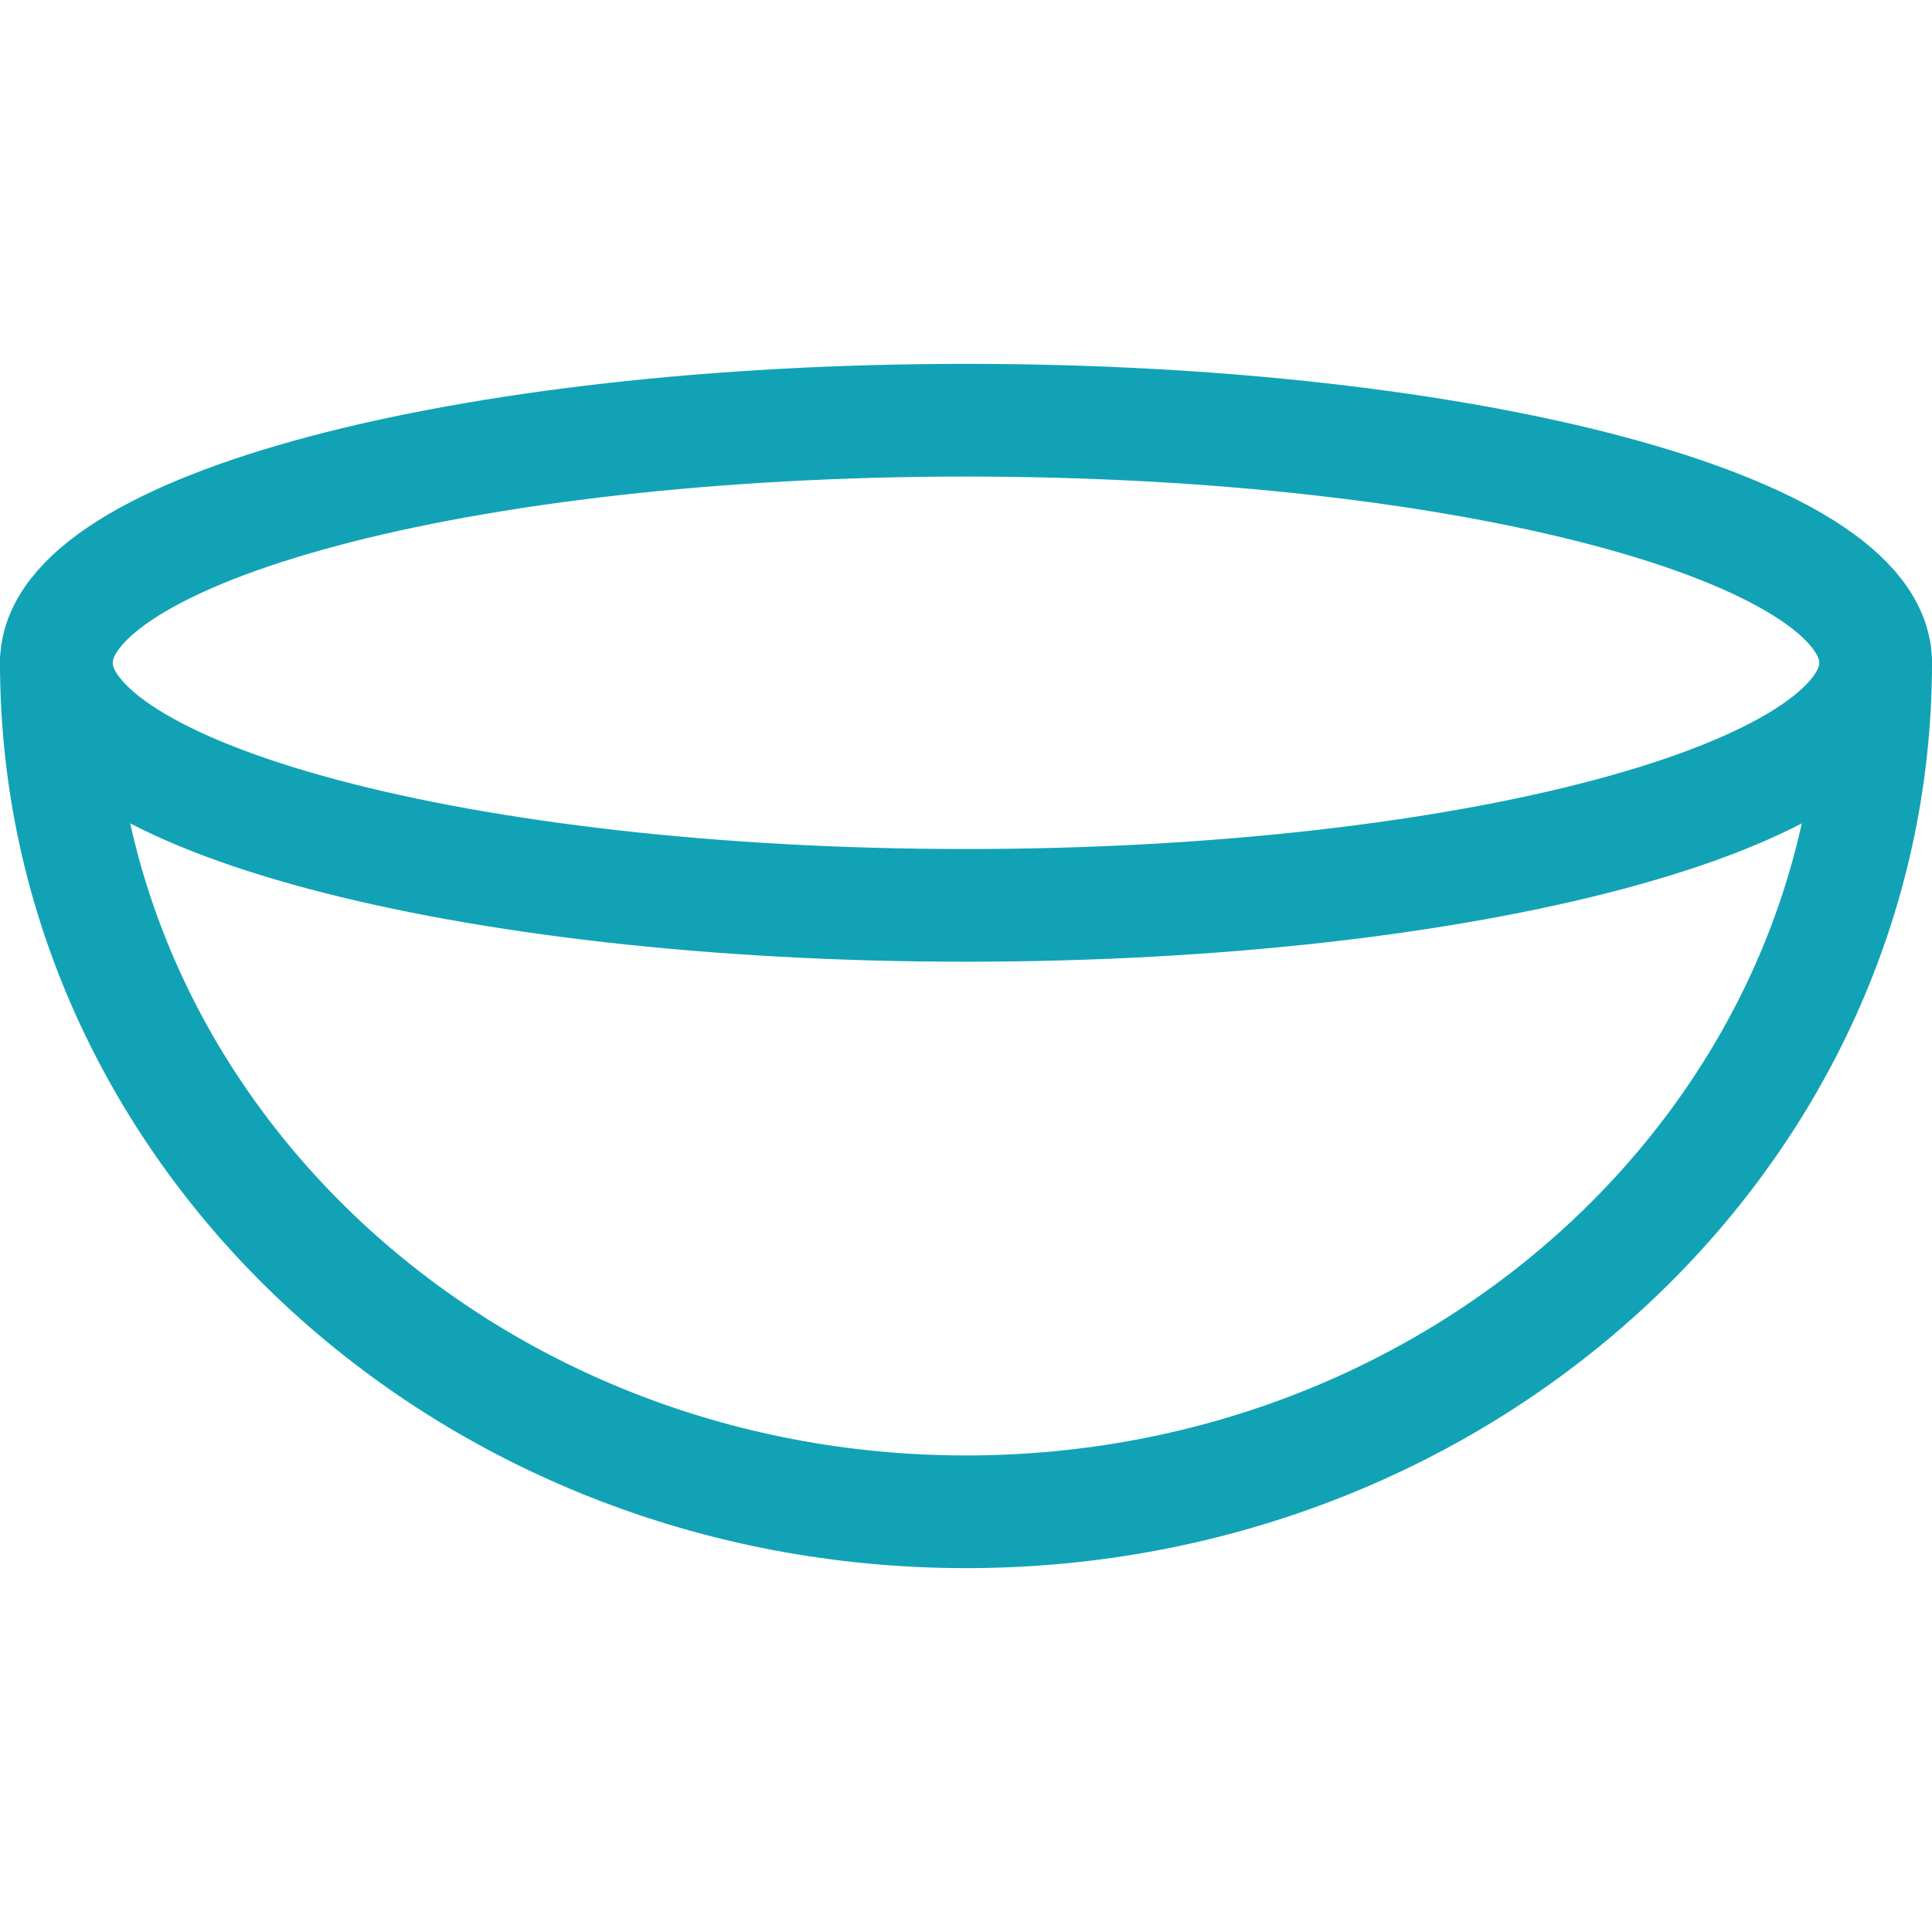
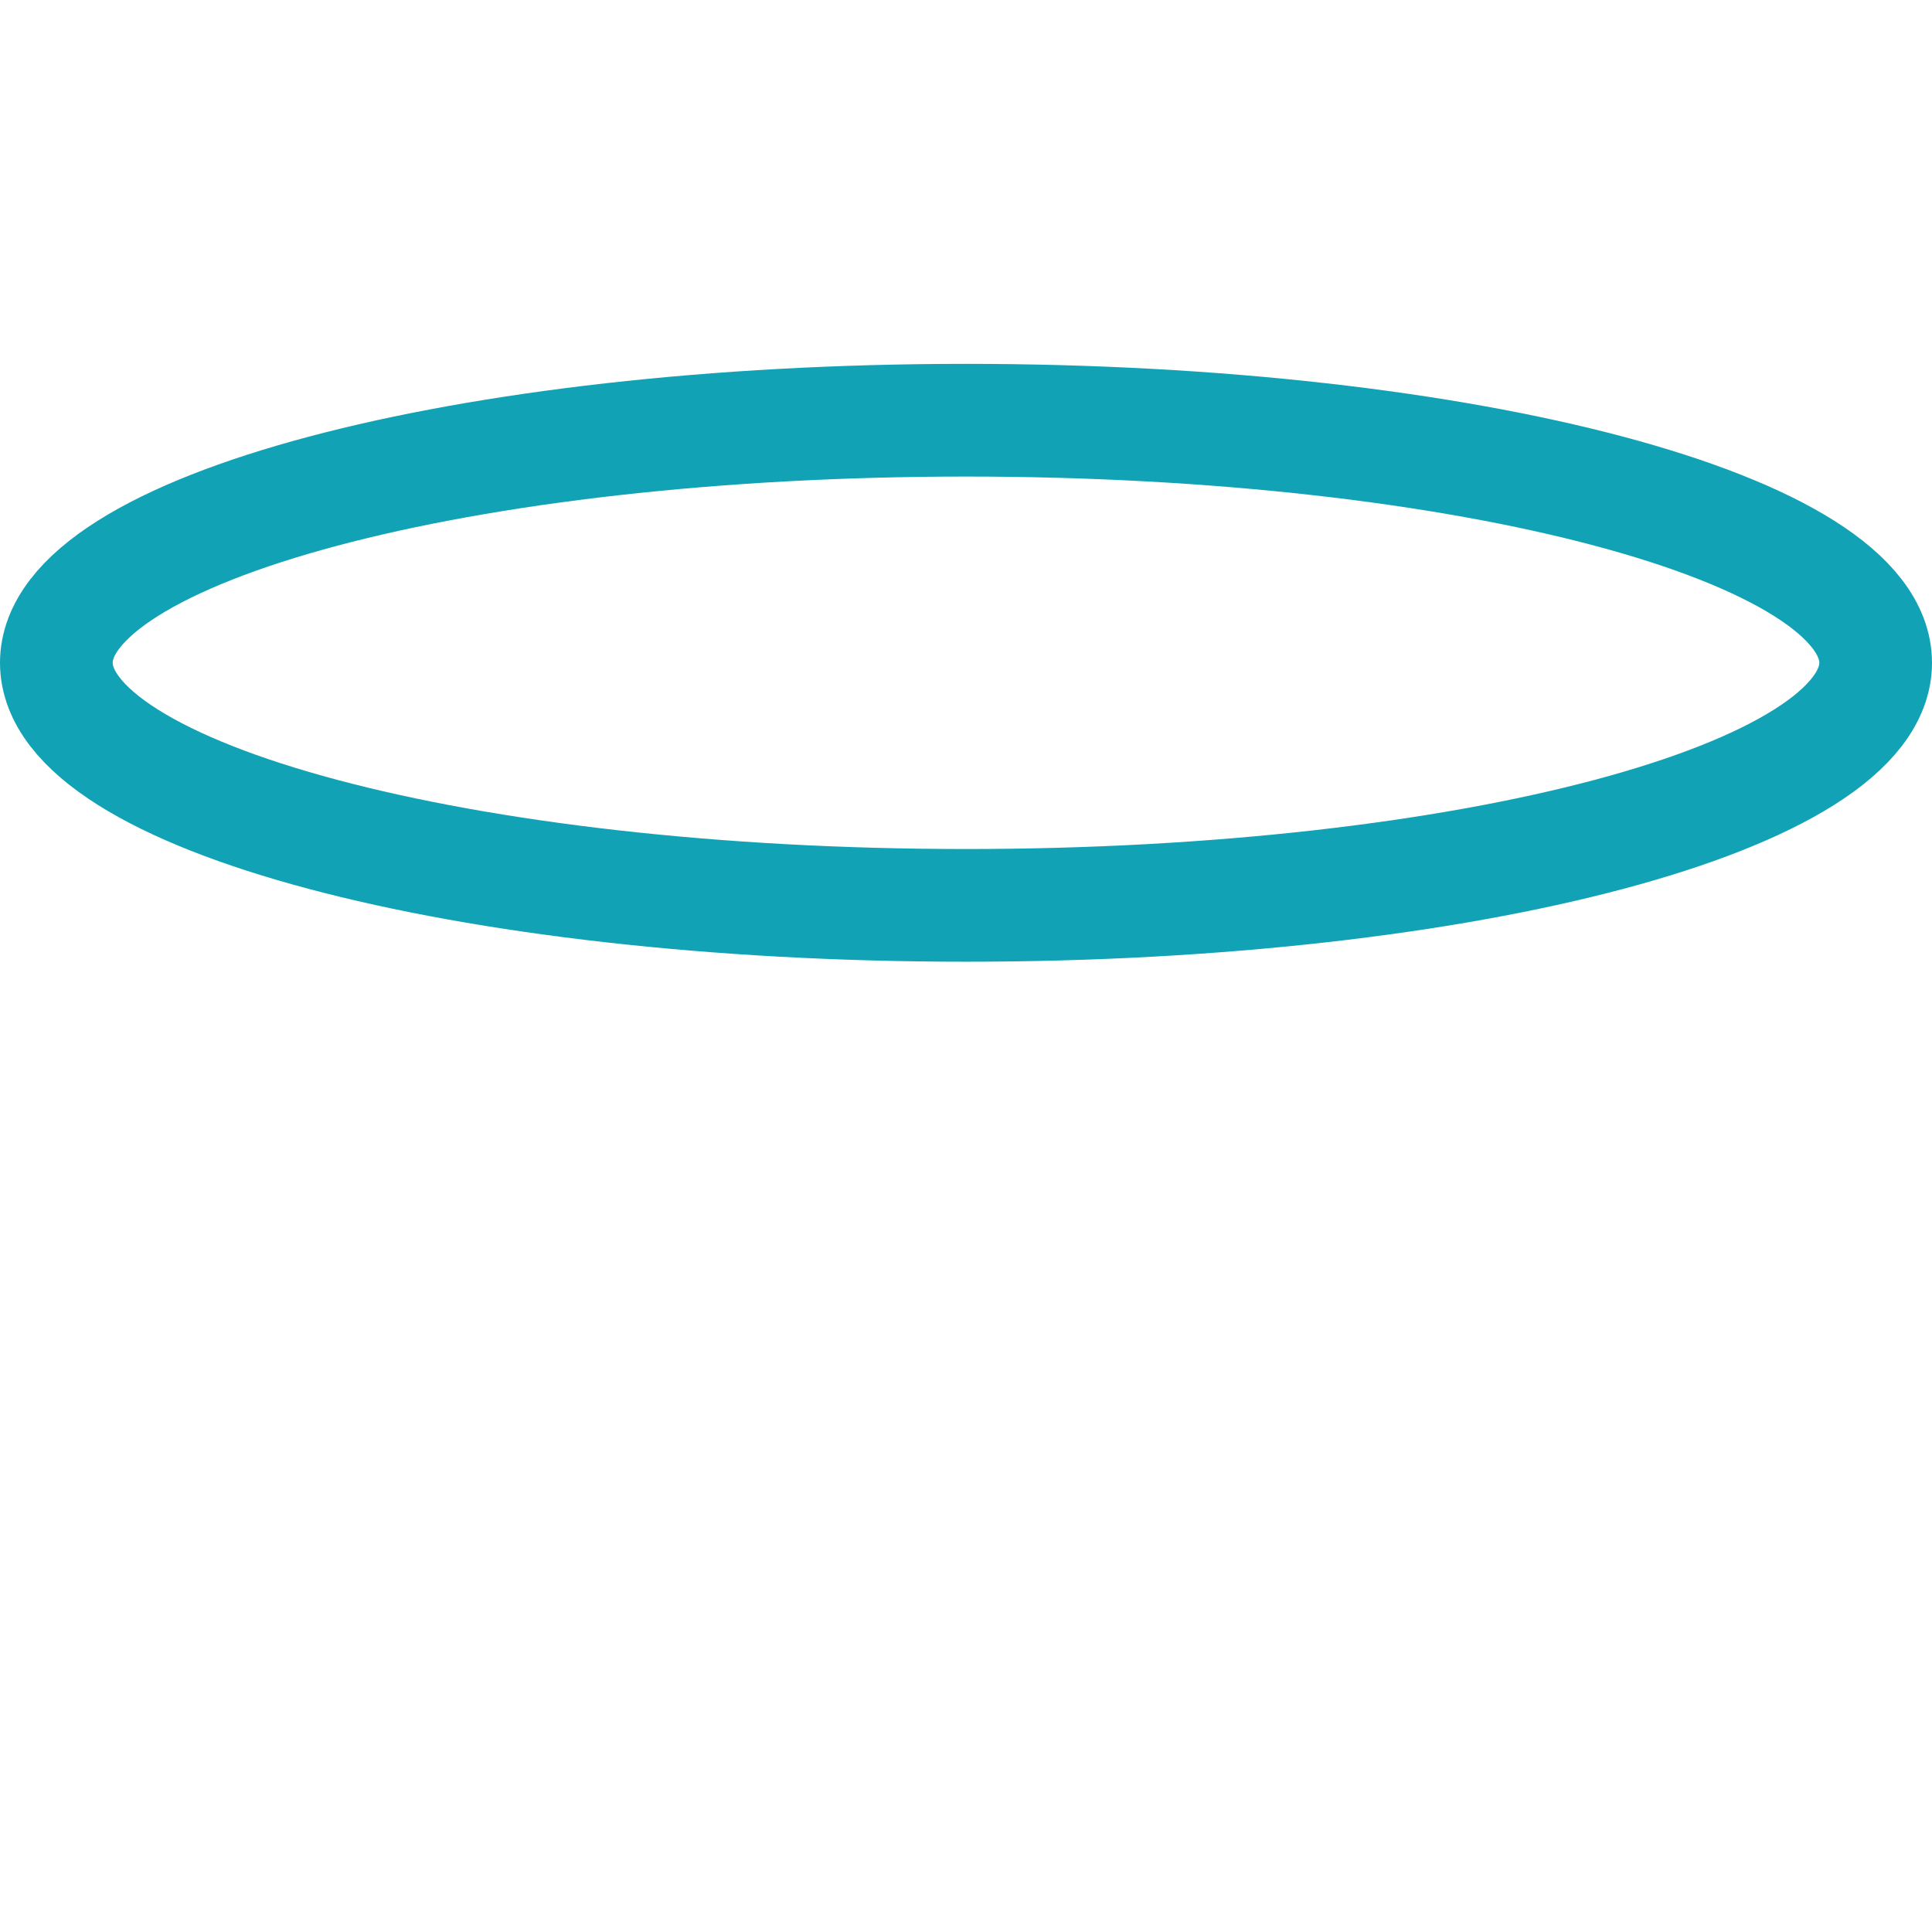
<svg xmlns="http://www.w3.org/2000/svg" id="Vrstva_1" data-name="Vrstva 1" viewBox="0 0 120 120">
  <defs>
    <style>.cls-1{fill:none;stroke:#11a3b5;stroke-linecap:round;stroke-linejoin:round;stroke-width:7px;}</style>
  </defs>
  <path class="cls-1" d="M3.5,41.167c0,8.321,25.296,15.067,56.5,15.067s56.5-6.746,56.5-15.067S91.204,26.1,60,26.1,3.5,32.846,3.5,41.167Z" />
-   <path class="cls-1" d="M116.5,41.167C116.5,70.296,91.203,93.9,60,93.9S3.5,70.291,3.5,41.167" />
</svg>